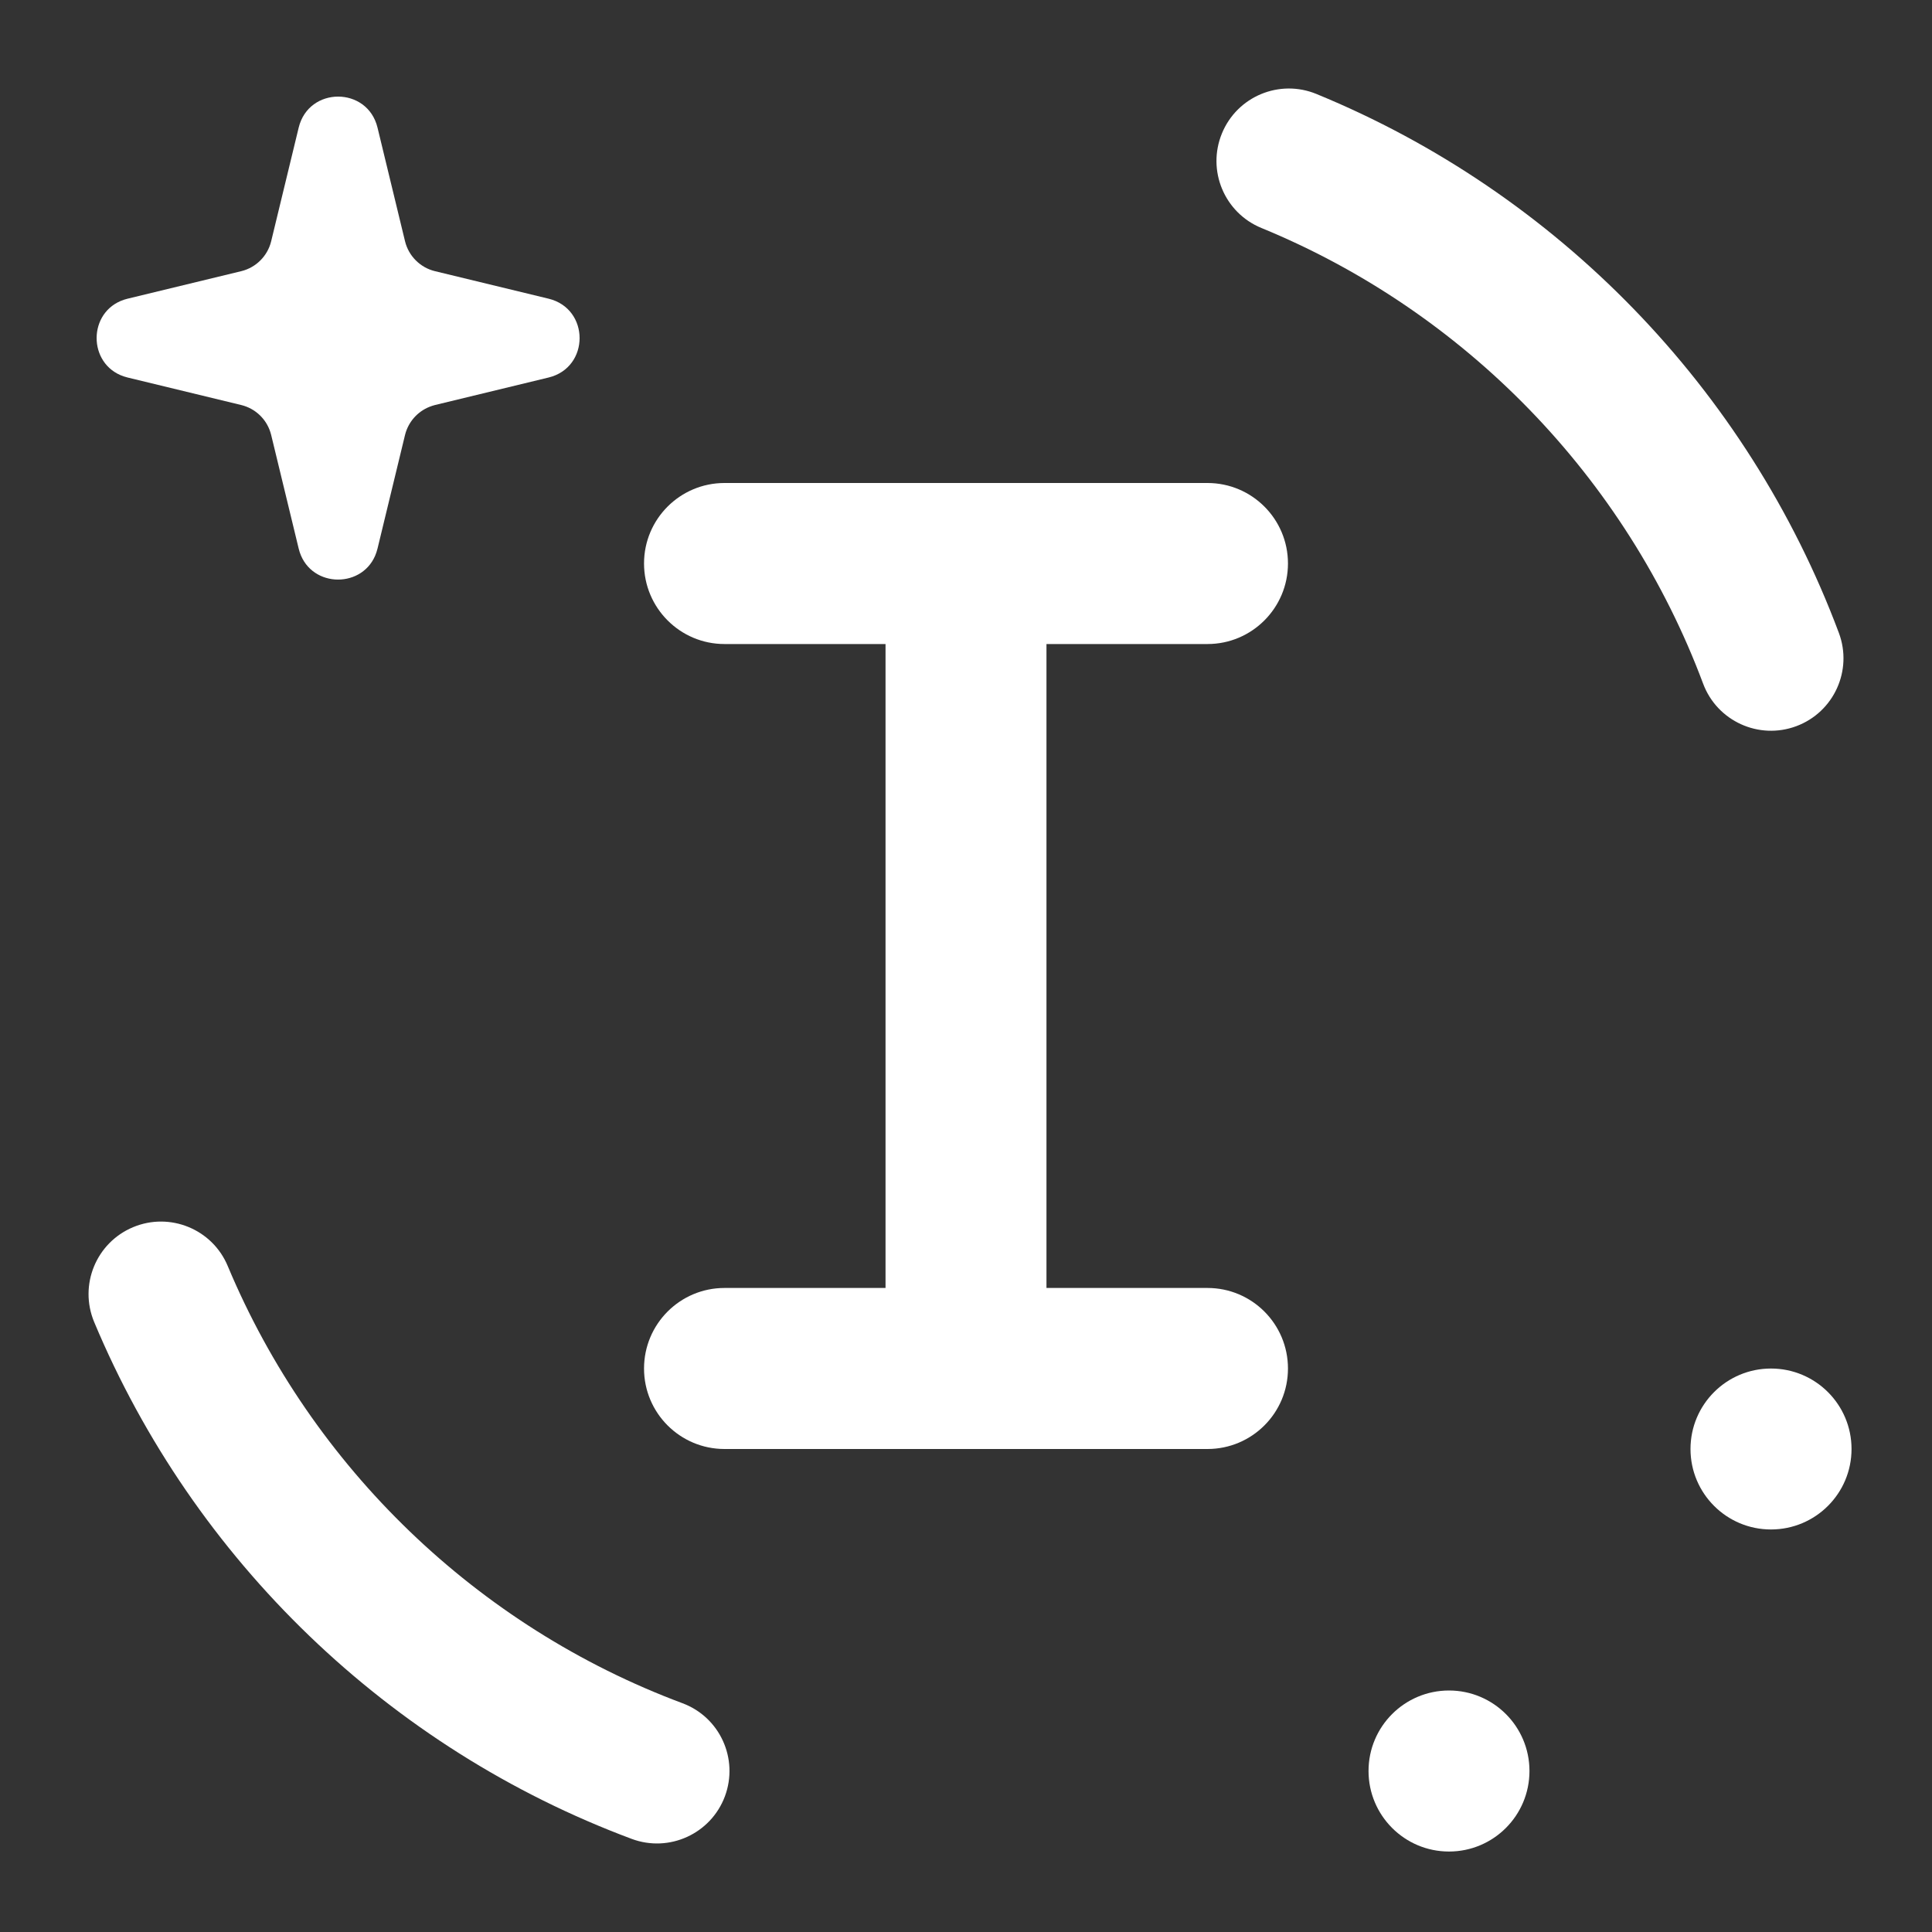
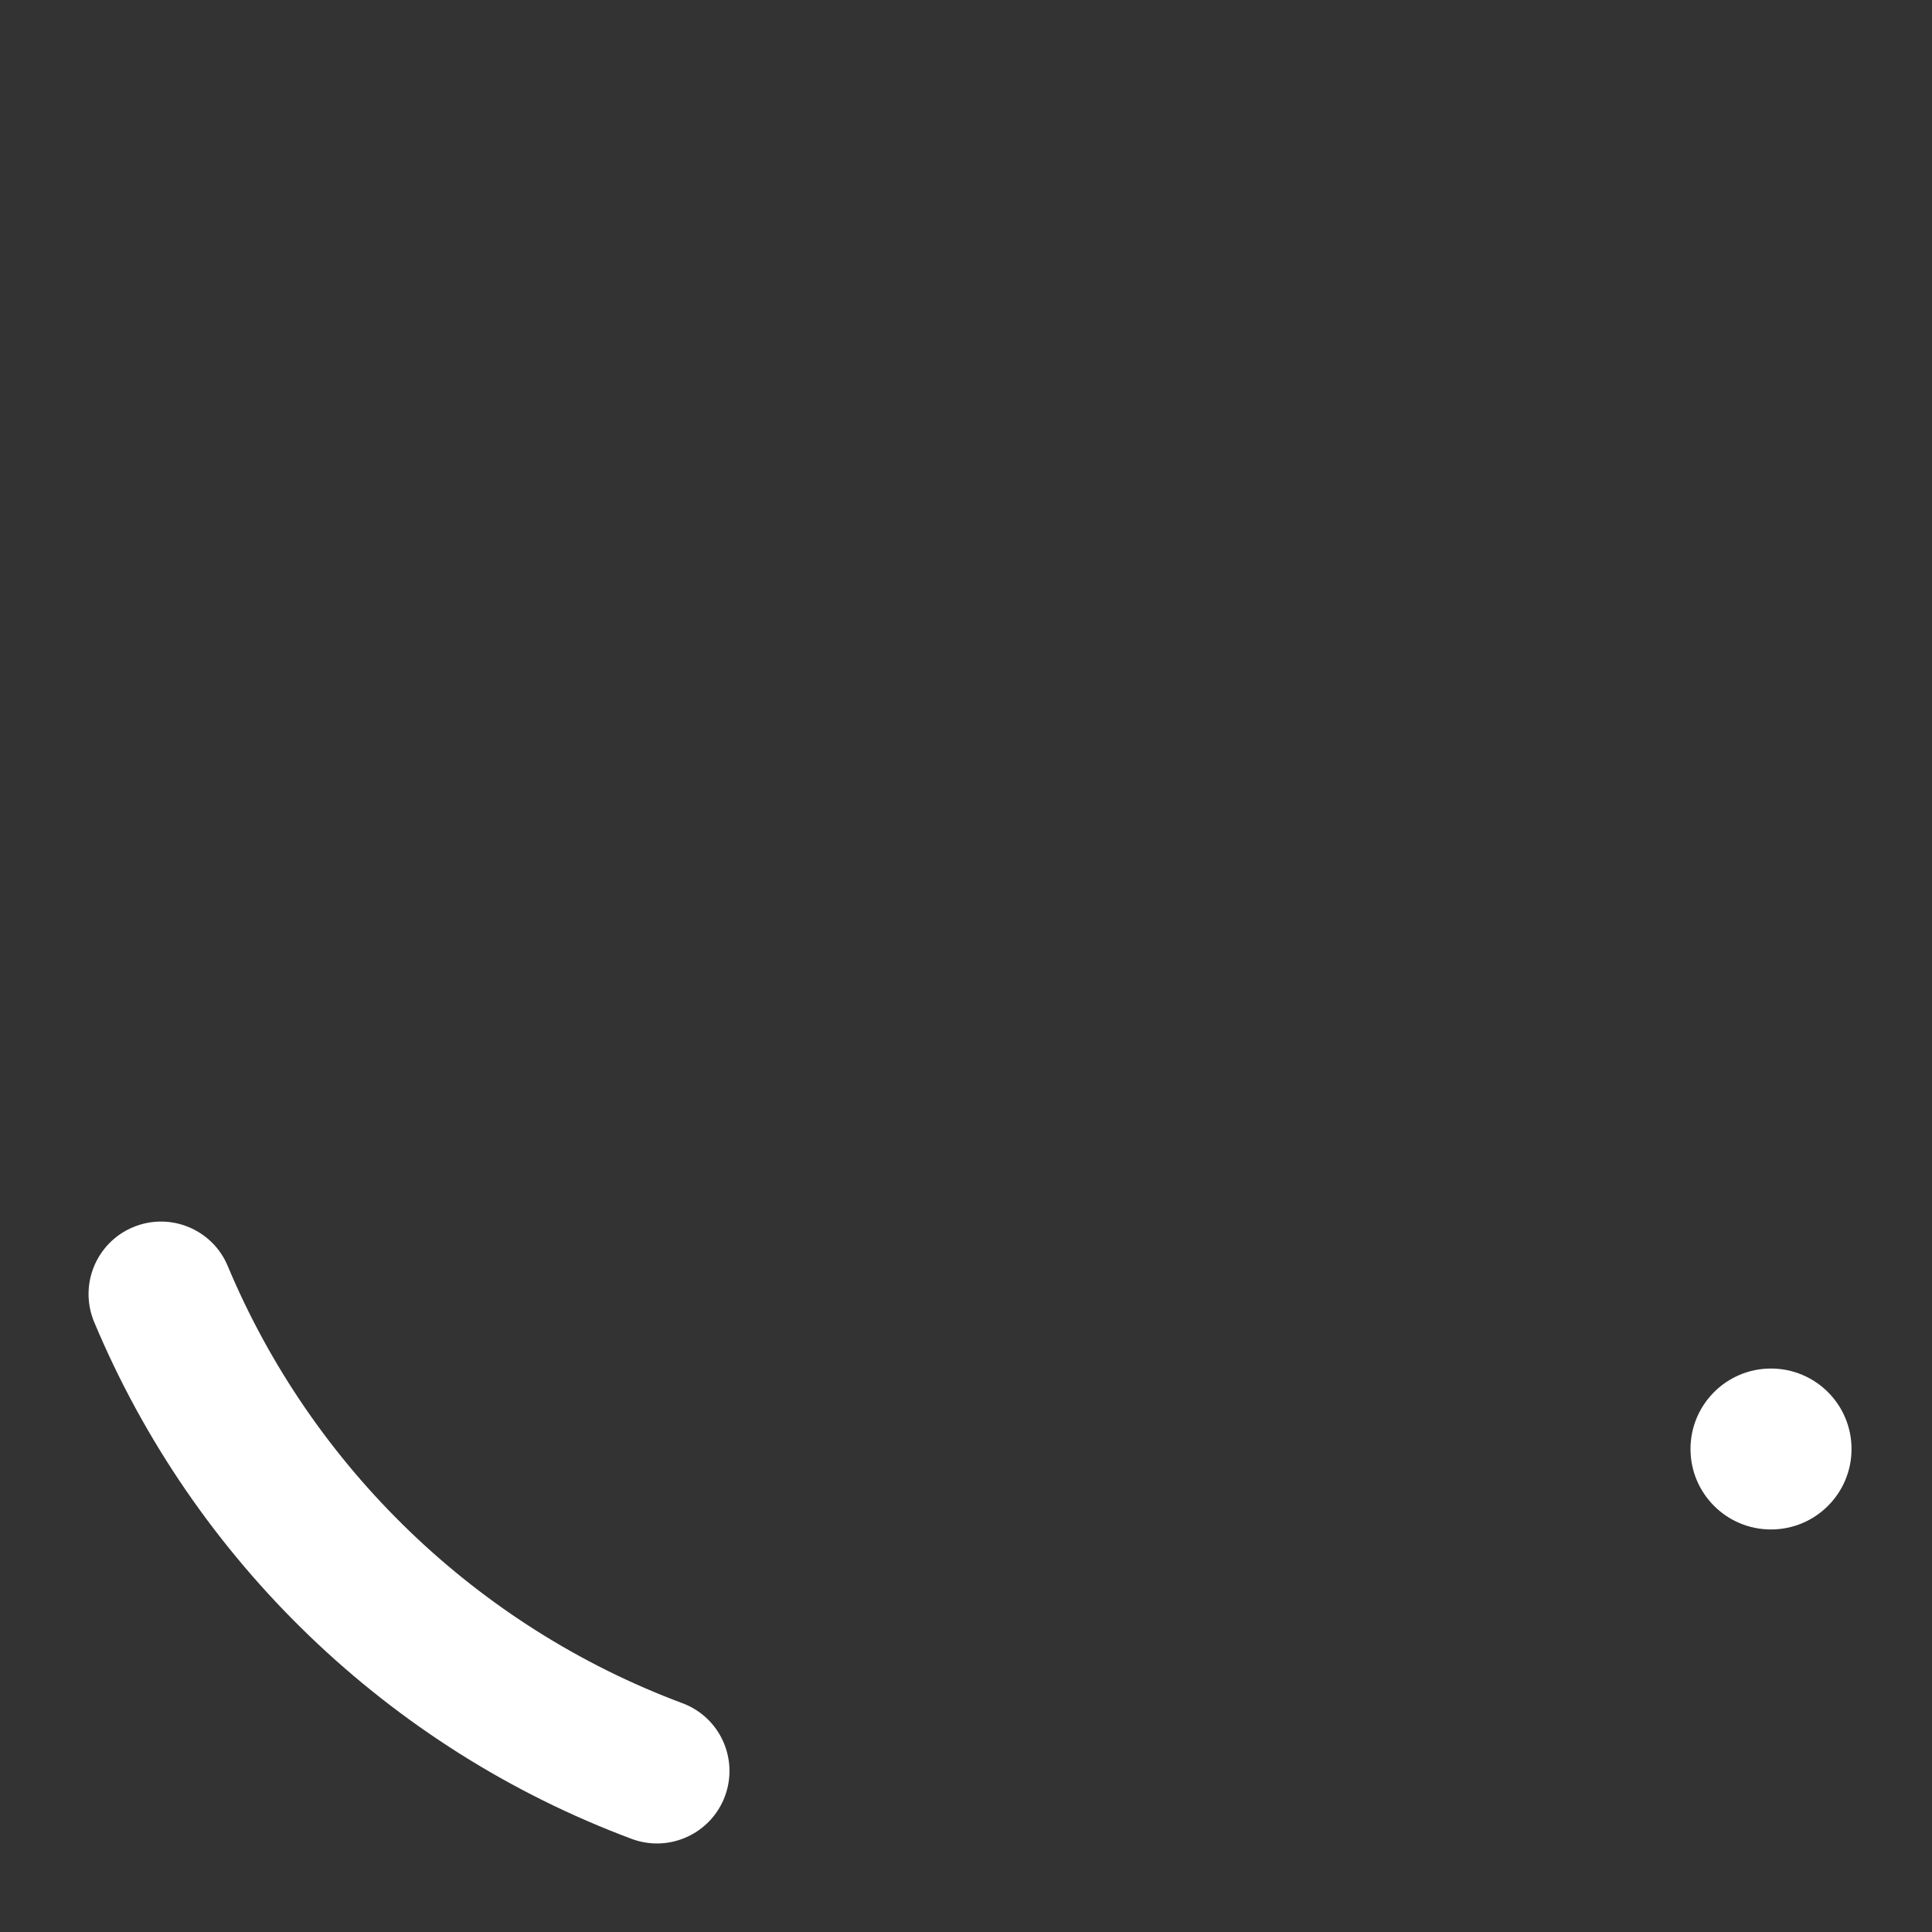
<svg xmlns="http://www.w3.org/2000/svg" width="20" height="20" viewBox="0 0 20 20" fill="none">
  <rect x="0" y="0" width="20" height="20" fill="#333333" stroke="none" />
-   <path fill-rule="evenodd" clip-rule="evenodd" d="M6.667 5.833C6.667 5.373 7.04 5 7.5 5H12.5C12.96 5 13.333 5.373 13.333 5.833C13.333 6.293 12.96 6.667 12.5 6.667H10.833V13.333H12.5C12.96 13.333 13.333 13.706 13.333 14.167C13.333 14.627 12.96 15 12.5 15H7.5C7.04 15 6.667 14.627 6.667 14.167C6.667 13.706 7.04 13.333 7.5 13.333H9.167V6.667H7.5C7.04 6.667 6.667 6.293 6.667 5.833Z" fill="#FFF" />
-   <path d="M15.833 18.333C15.833 18.794 15.46 19.167 15 19.167C14.54 19.167 14.167 18.794 14.167 18.333C14.167 17.873 14.54 17.5 15 17.5C15.46 17.5 15.833 17.873 15.833 18.333Z" fill="#FFF" />
  <path d="M19.167 15C19.167 15.46 18.794 15.833 18.333 15.833C17.873 15.833 17.5 15.46 17.5 15C17.5 14.54 17.873 14.167 18.333 14.167C18.794 14.167 19.167 14.54 19.167 15Z" fill="#FFF" />
  <path fill-rule="evenodd" clip-rule="evenodd" d="M7.504 18.596C7.359 18.983 6.927 19.181 6.539 19.036C4.025 18.098 2.006 16.15 0.975 13.686C0.815 13.303 0.995 12.864 1.377 12.704C1.759 12.544 2.199 12.724 2.358 13.107C3.23 15.189 4.939 16.838 7.063 17.631C7.452 17.775 7.649 18.207 7.504 18.596Z" fill="#FFF" />
-   <path fill-rule="evenodd" clip-rule="evenodd" d="M18.596 7.517C18.208 7.662 17.776 7.465 17.631 7.078C16.832 4.941 15.164 3.225 13.058 2.36C12.675 2.203 12.492 1.765 12.649 1.382C12.806 0.998 13.245 0.815 13.628 0.973C16.119 1.996 18.09 4.023 19.036 6.552C19.181 6.94 18.984 7.372 18.596 7.517Z" fill="#FFF" />
-   <path d="M3.092 1.321C3.196 0.893 3.804 0.893 3.908 1.321L4.193 2.498C4.23 2.65 4.35 2.77 4.502 2.807L5.679 3.092C6.107 3.196 6.107 3.804 5.679 3.908L4.502 4.193C4.483 4.198 4.465 4.204 4.447 4.211C4.321 4.261 4.226 4.369 4.193 4.502L3.908 5.679C3.901 5.706 3.893 5.731 3.883 5.754C3.73 6.105 3.189 6.08 3.092 5.679L2.807 4.502C2.804 4.493 2.802 4.483 2.799 4.474C2.755 4.335 2.641 4.228 2.498 4.193L1.321 3.908C1.294 3.901 1.269 3.893 1.246 3.883C0.895 3.73 0.92 3.189 1.321 3.092L2.498 2.807C2.65 2.77 2.77 2.65 2.807 2.498L3.092 1.321Z" fill="#FFF" />
</svg>